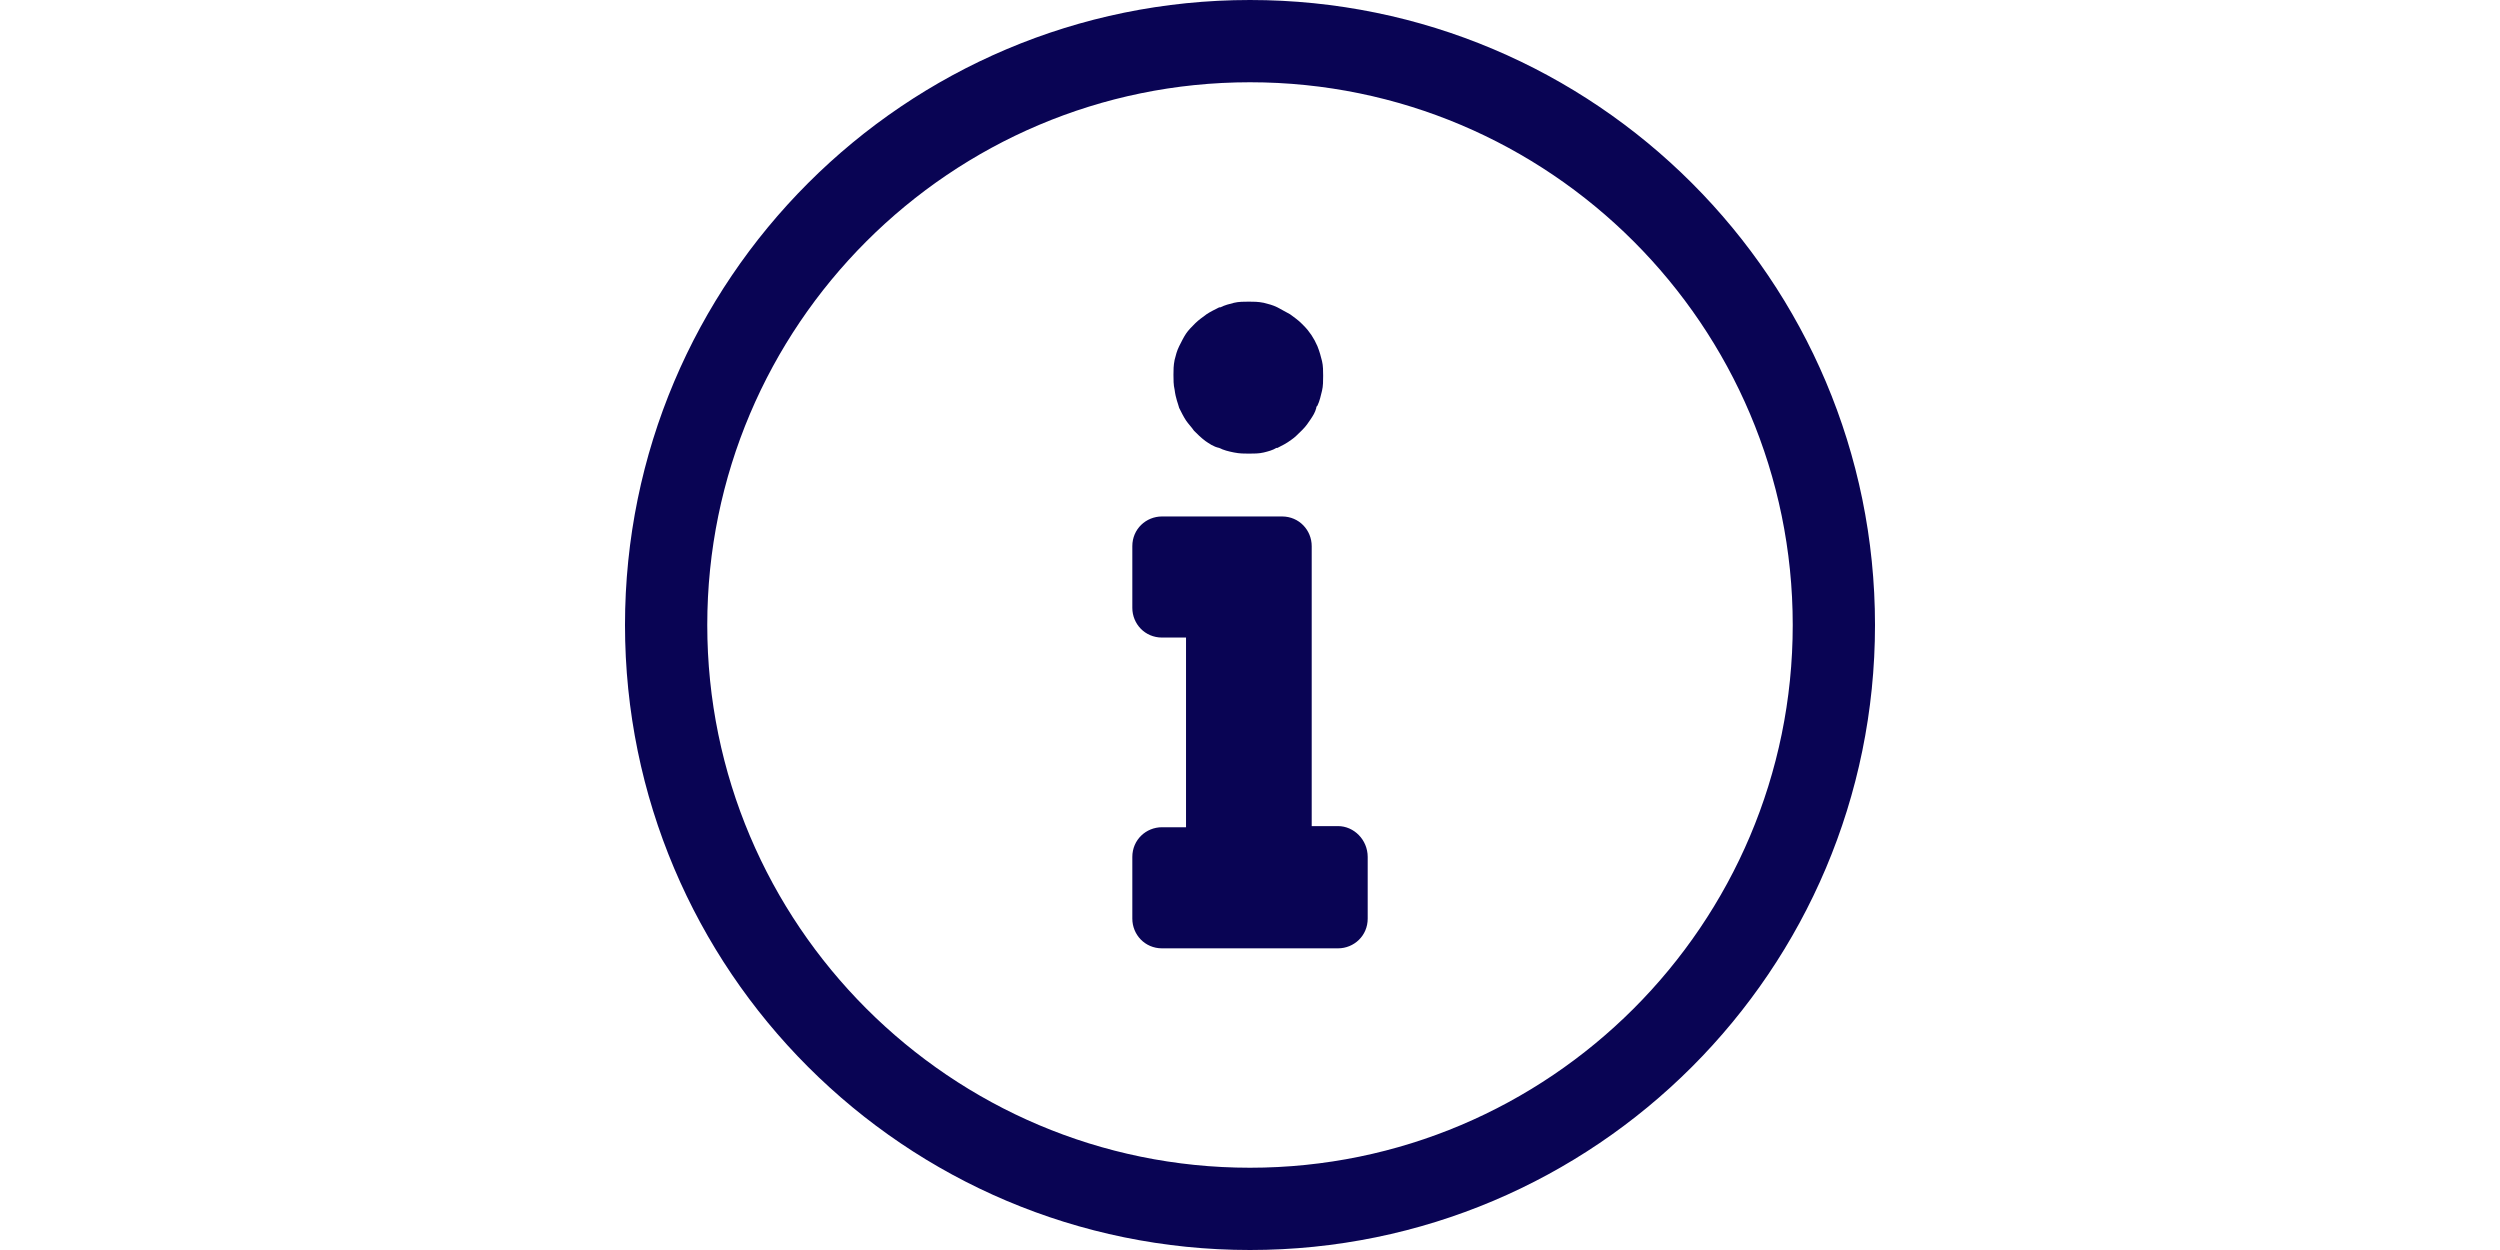
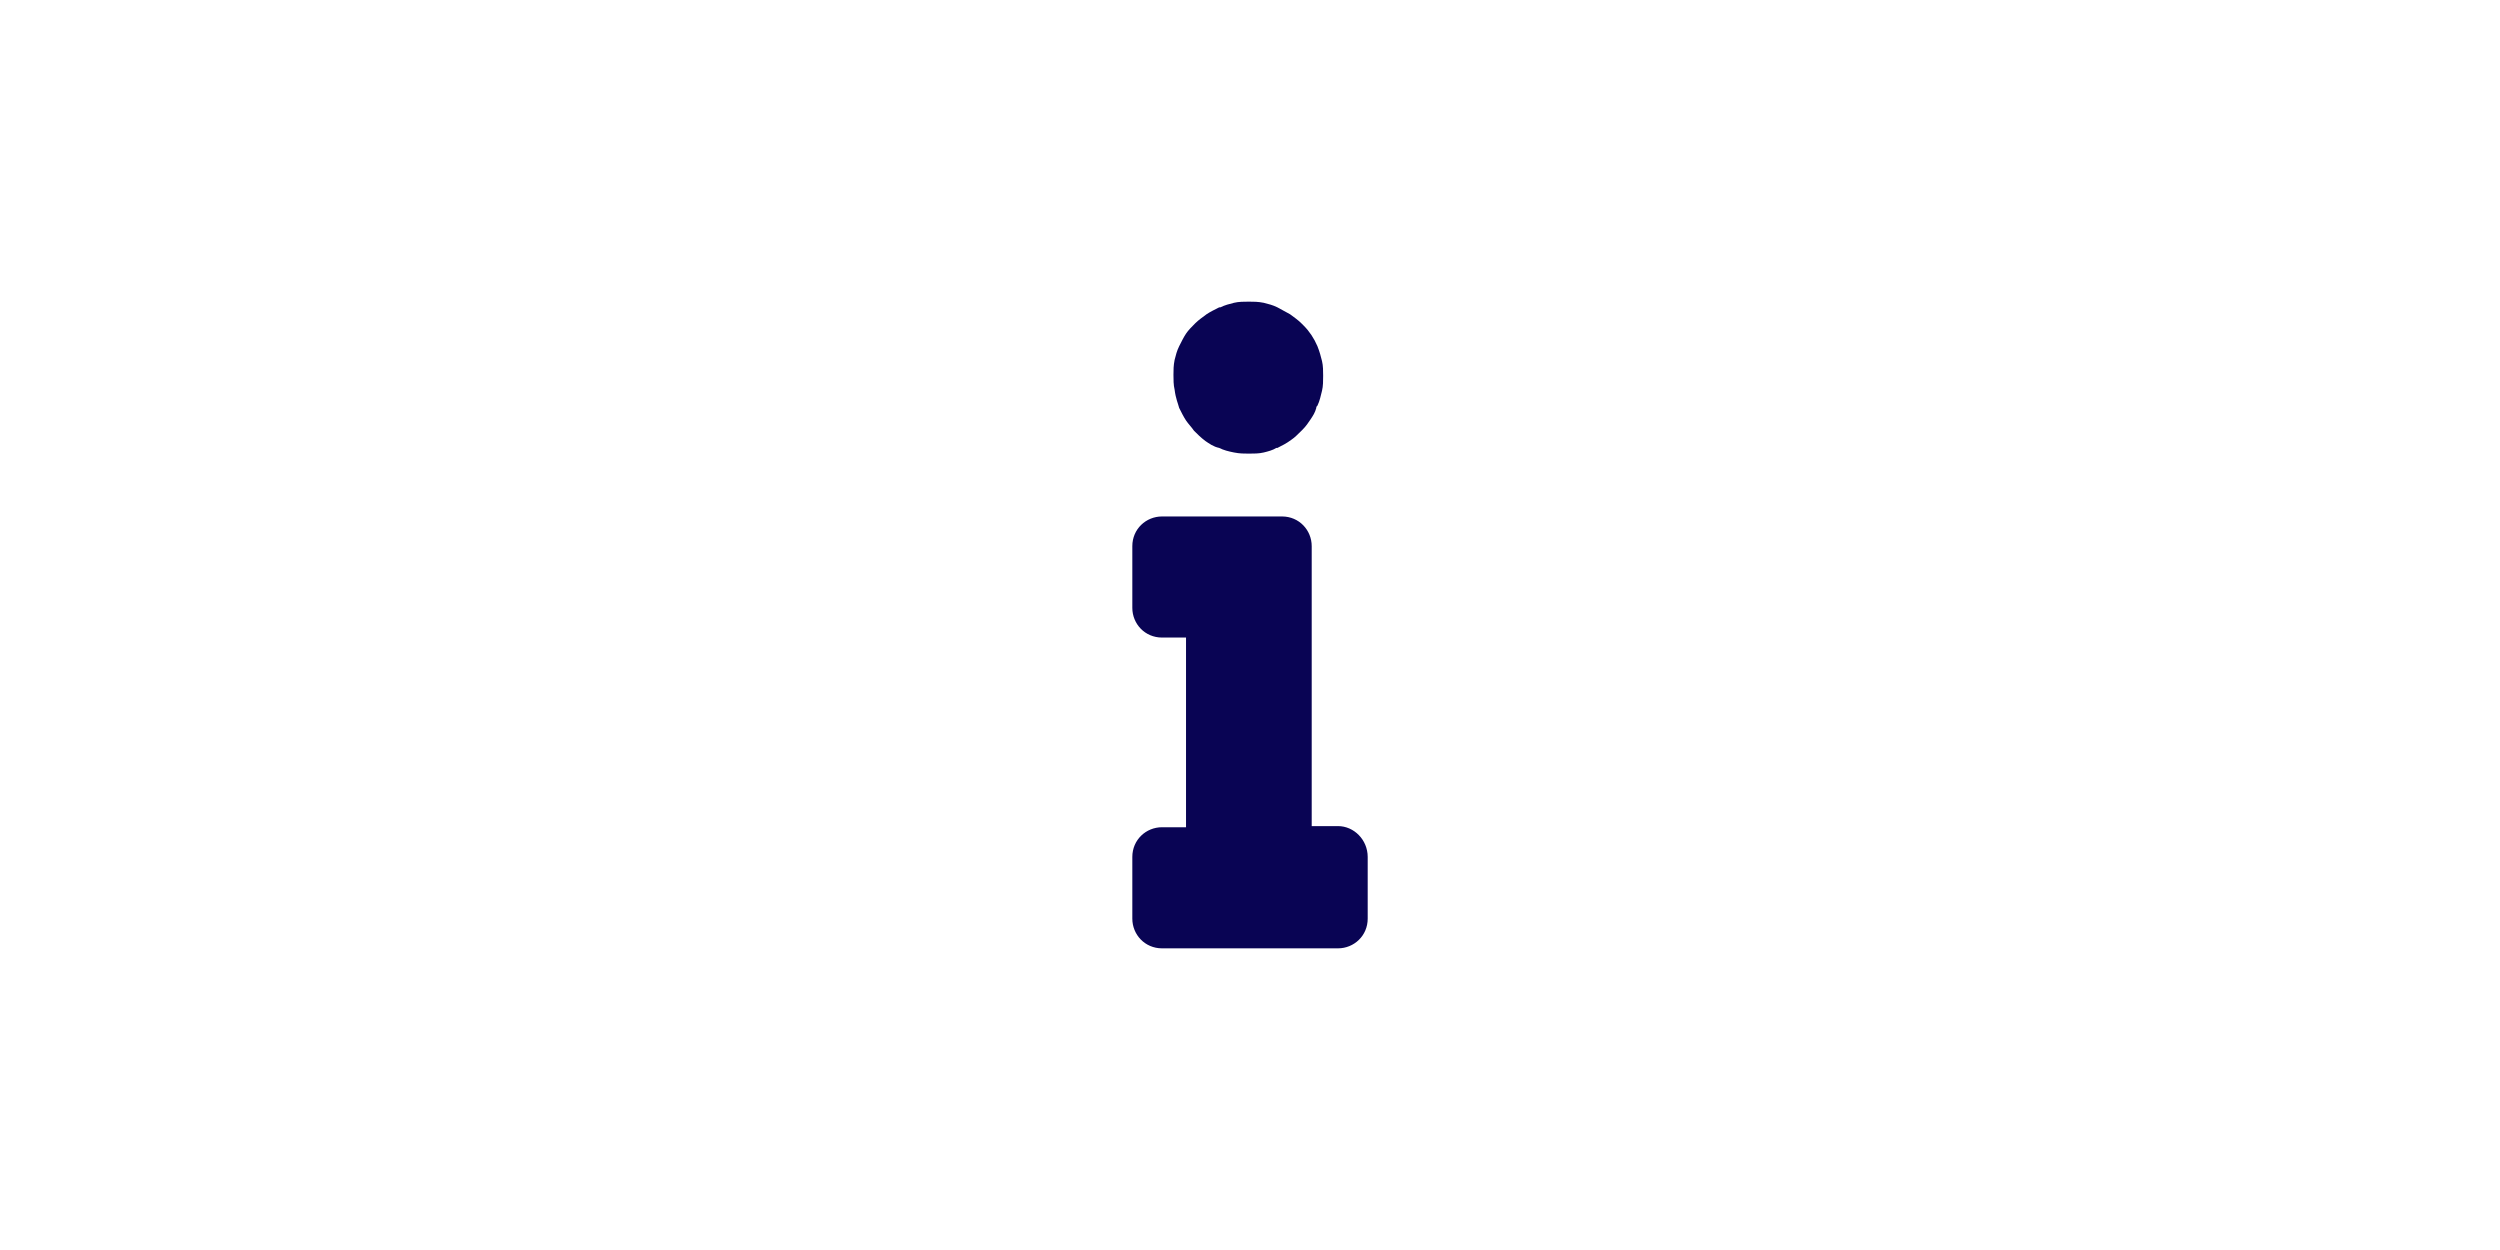
<svg xmlns="http://www.w3.org/2000/svg" version="1.1" id="Capa_1" x="0px" y="0px" width="300px" height="150px" viewBox="0 0 300 150" enable-background="new 0 0 300 150" xml:space="preserve">
  <g>
    <g>
      <g>
        <path fill="#090454" d="M141.499,48.949c0.274,0.548,0.548,1.097,0.823,1.508s0.686,0.823,0.96,1.234     c0.411,0.412,0.822,0.823,1.371,1.234c0.411,0.274,0.959,0.686,1.645,0.823c0.549,0.274,1.097,0.412,1.783,0.549     c0.686,0.137,1.234,0.137,1.782,0.137s1.234,0,1.783-0.137c0.548-0.137,1.097-0.274,1.508-0.549h0.138     c0.549-0.274,1.097-0.548,1.645-0.959c0.412-0.274,0.823-0.686,1.234-1.097l0.137-0.137c0.412-0.411,0.686-0.822,0.961-1.234     c0.273-0.411,0.548-0.823,0.686-1.371c0-0.137,0-0.137,0.137-0.274c0.273-0.549,0.411-1.234,0.549-1.783     c0.137-0.548,0.137-1.234,0.137-1.782c0-0.549,0-1.234-0.137-1.783c-0.138-0.548-0.275-1.097-0.549-1.782     c-0.412-0.96-0.96-1.783-1.646-2.468c-0.138-0.137-0.138-0.137-0.274-0.274c-0.411-0.412-0.822-0.686-1.371-1.097     c-0.549-0.274-0.96-0.548-1.508-0.823c-0.549-0.274-1.098-0.411-1.646-0.548c-0.686-0.137-1.234-0.137-1.783-0.137     s-1.234,0-1.782,0.137s-1.097,0.274-1.646,0.548h-0.137c-0.548,0.274-1.097,0.549-1.508,0.823     c-0.548,0.412-0.959,0.686-1.371,1.097c-0.411,0.411-0.822,0.822-1.097,1.234c-0.274,0.411-0.548,0.959-0.823,1.508     c-0.274,0.548-0.411,1.097-0.548,1.645c-0.137,0.686-0.137,1.234-0.137,1.783s0,1.234,0.137,1.782     C141.088,47.852,141.362,48.4,141.499,48.949z" />
        <path fill="#090454" d="M160.558,99.132h-3.153V65.539c0-1.919-1.508-3.564-3.564-3.564h-14.397     c-1.919,0-3.565,1.508-3.565,3.564v7.404c0,1.919,1.508,3.564,3.565,3.564h2.879v22.761h-2.879c-1.919,0-3.565,1.509-3.565,3.565     v7.404c0,1.919,1.508,3.564,3.565,3.564h21.115c1.919,0,3.565-1.508,3.565-3.564v-7.404     C164.123,100.777,162.477,99.132,160.558,99.132z" />
-         <path fill="#090454" d="M150,0c-41.408,0-75,33.592-75,75c0,41.408,33.592,75,75,75c41.408,0,75-33.592,75-75     C225,33.592,191.408,0,150,0z M150,140.128c-35.923,0-65.128-29.204-65.128-65.128c0-35.923,29.205-65.128,65.128-65.128     c35.924,0,65.128,29.205,65.128,65.128C215.128,110.924,185.924,140.128,150,140.128z" />
      </g>
    </g>
  </g>
</svg>